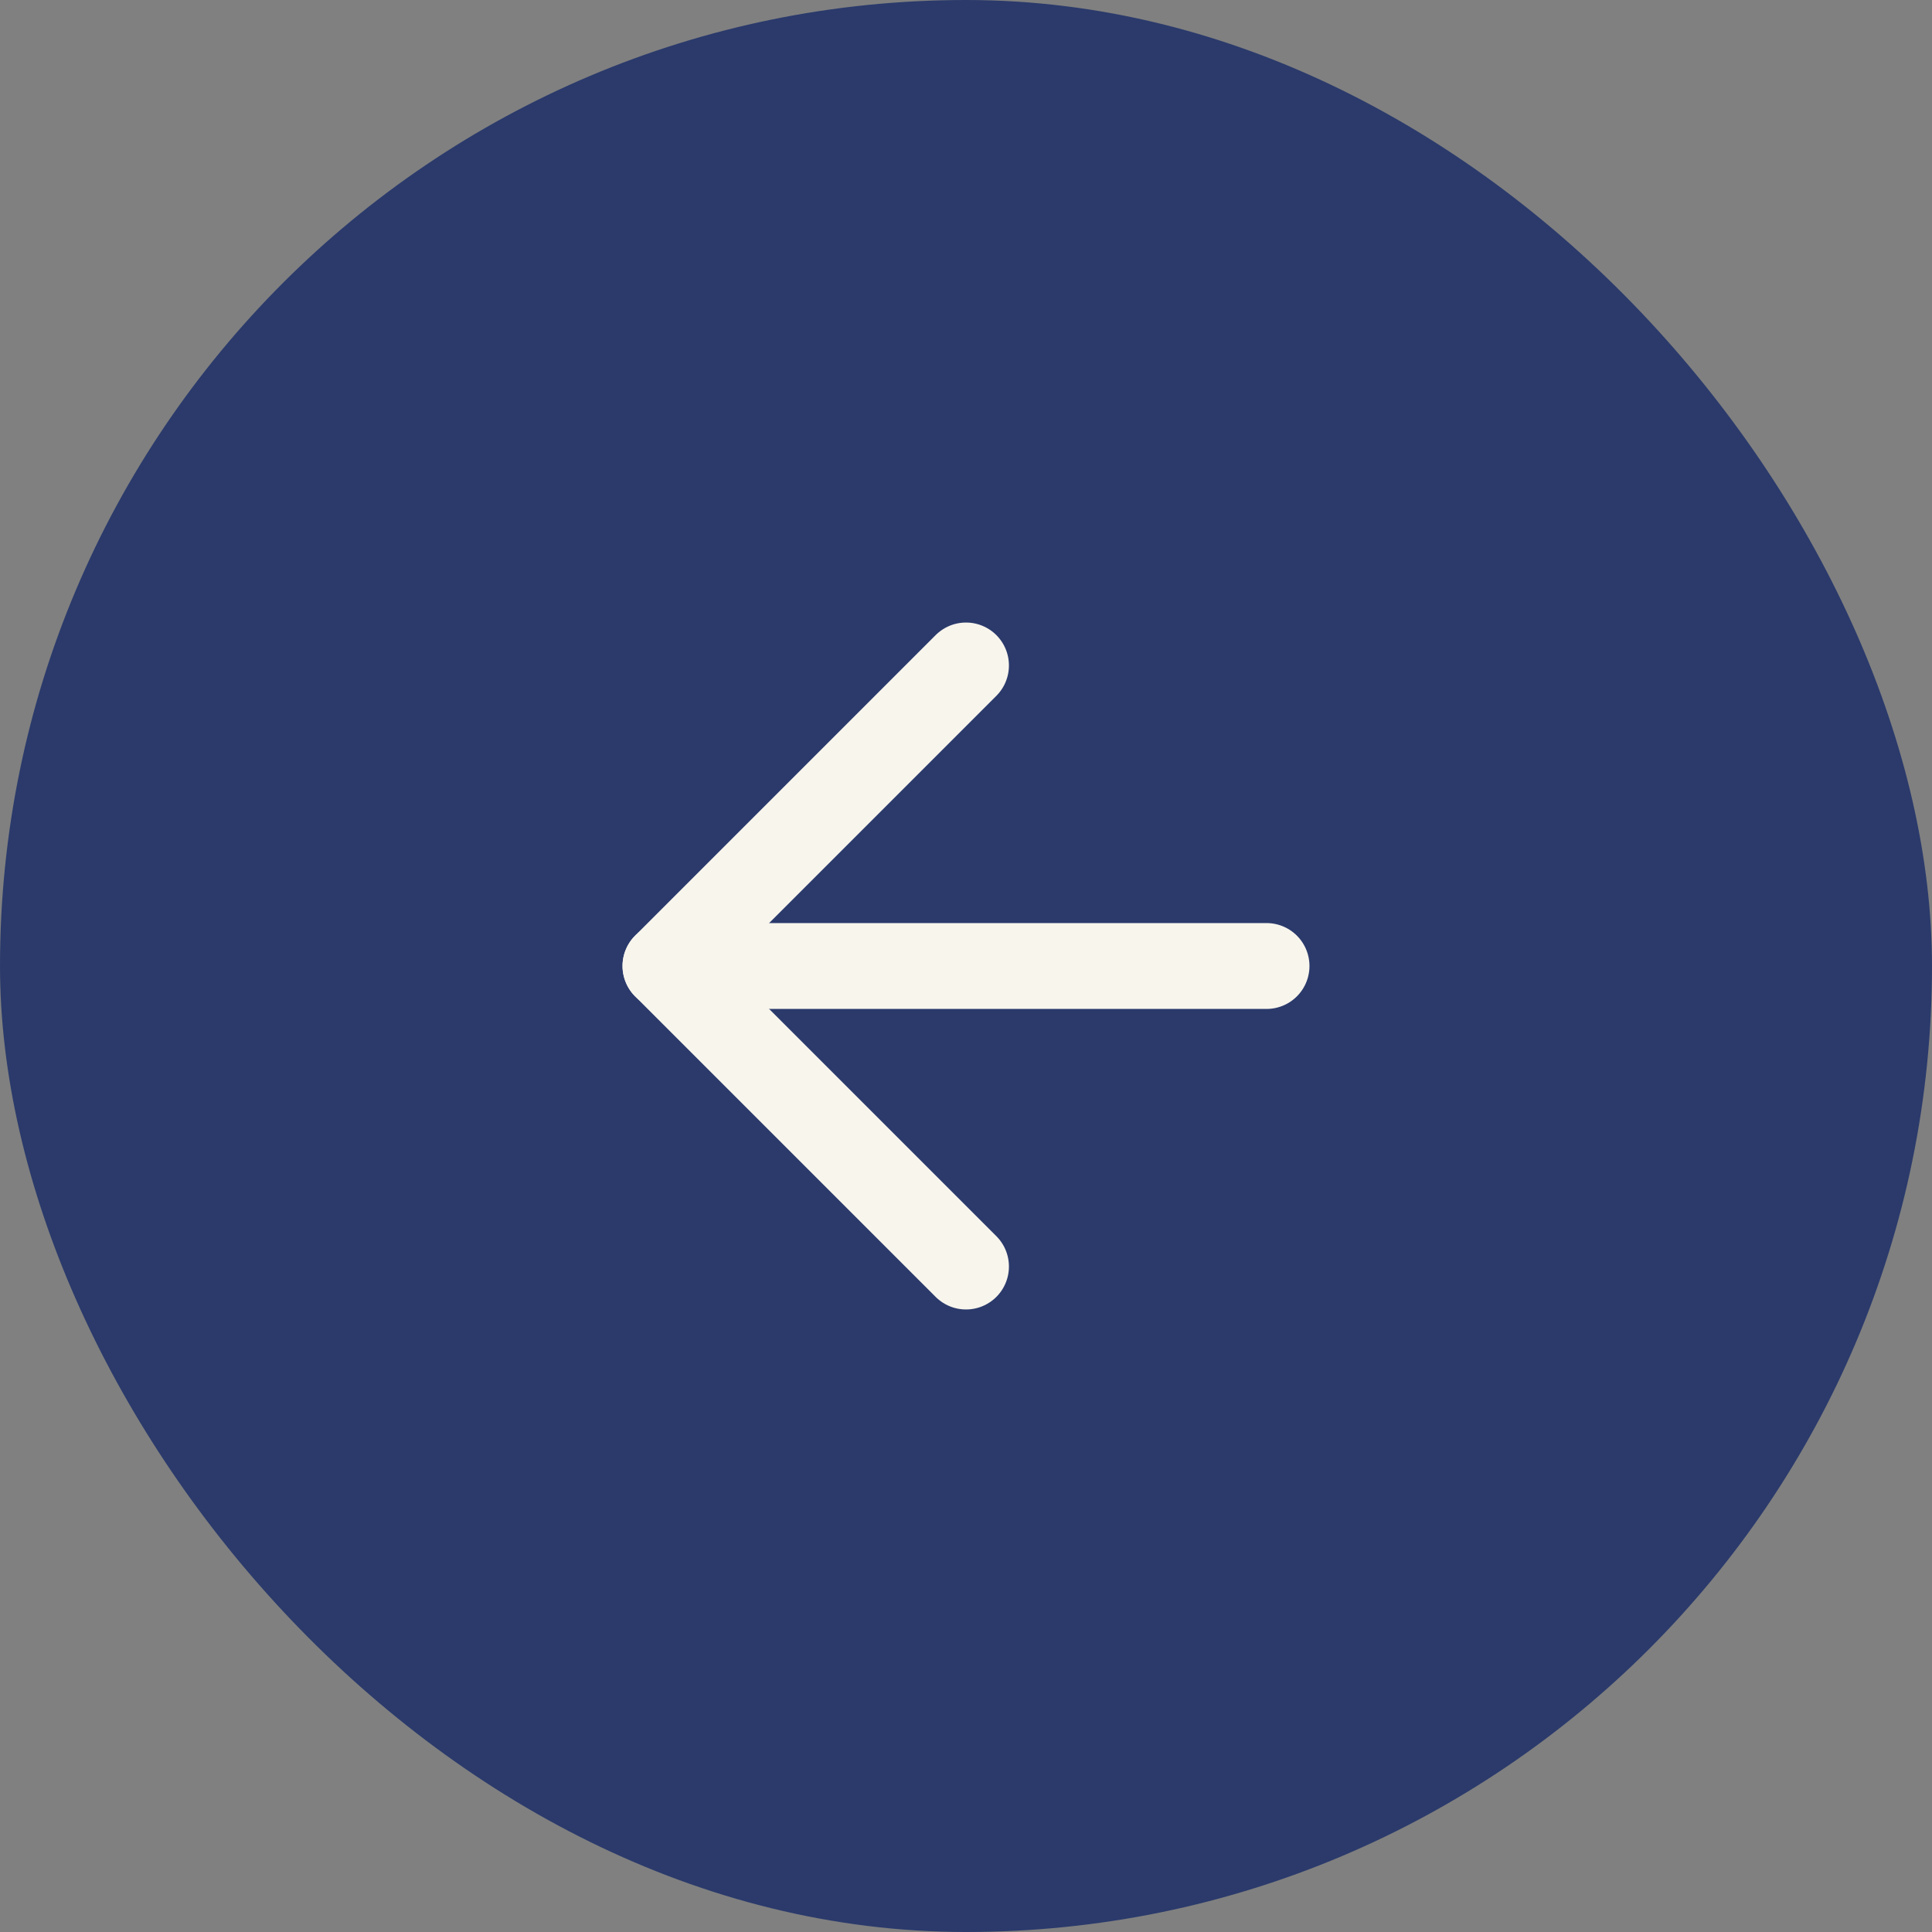
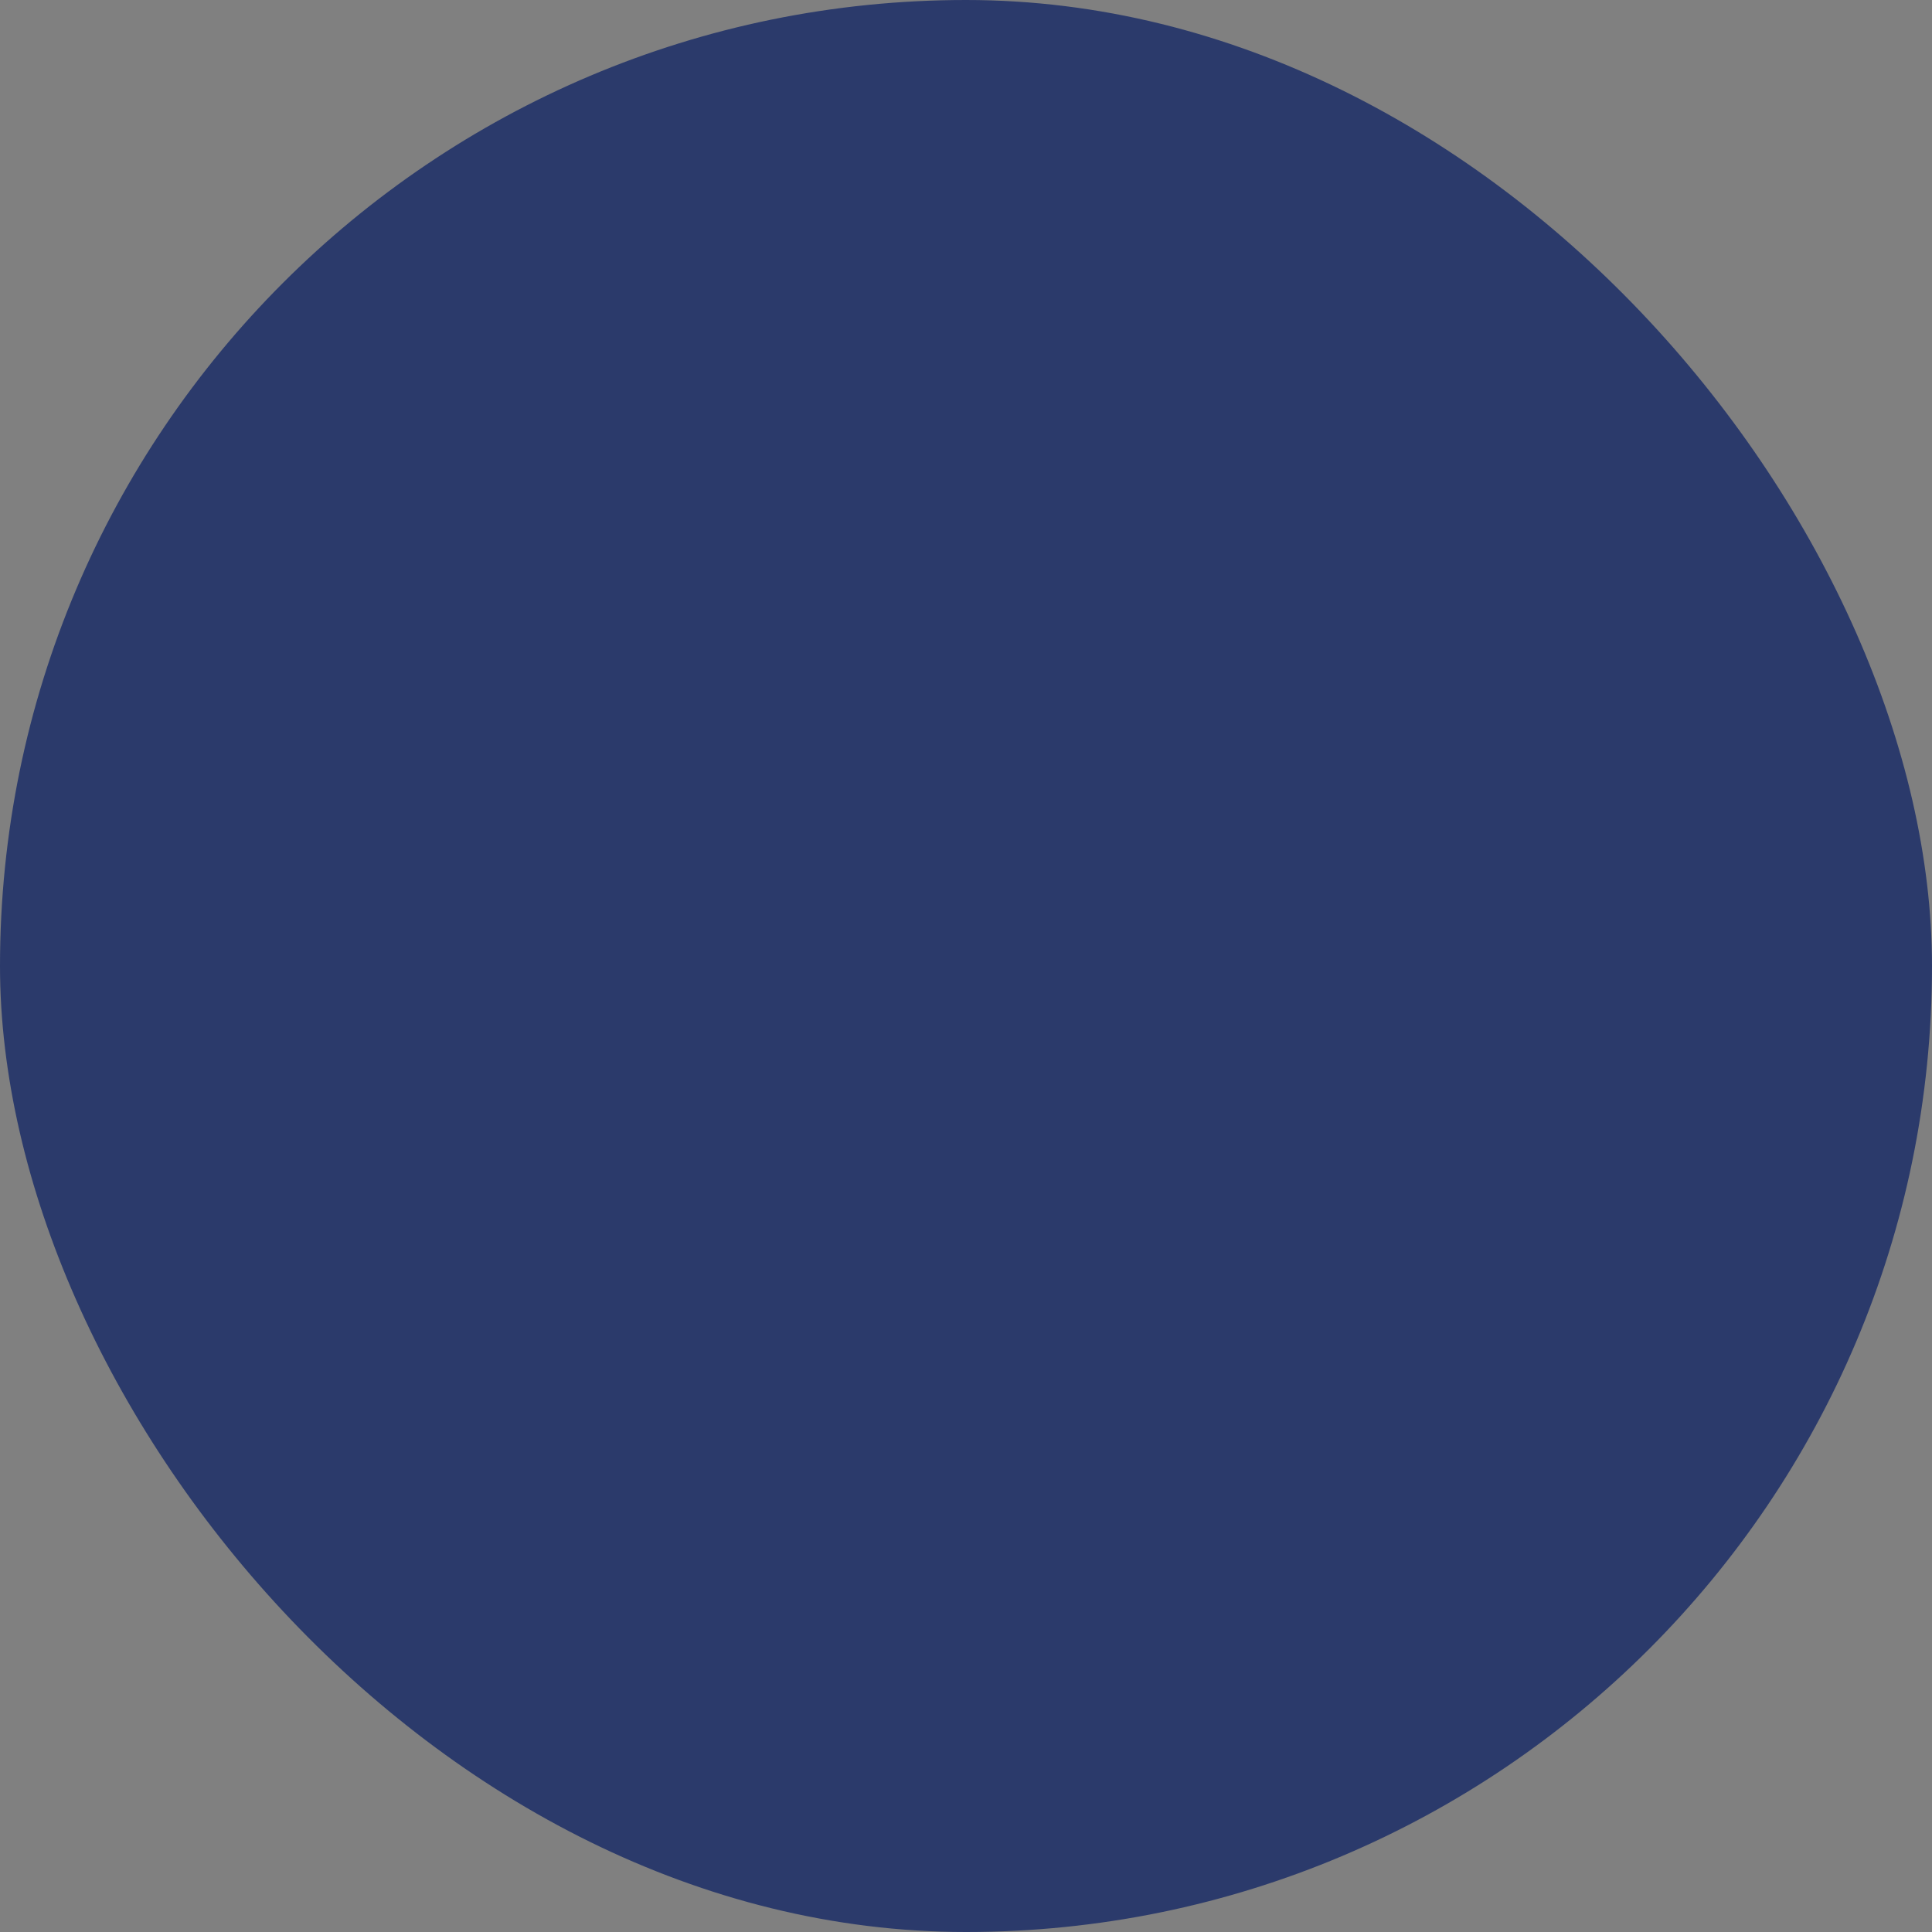
<svg xmlns="http://www.w3.org/2000/svg" width="45" height="45" viewBox="0 0 45 45" fill="none">
  <rect x="0" y="0" width="45" height="45" fill="#808080" stroke="none" />
  <rect width="45" height="45" rx="22.5" fill="#2B3A6B" />
-   <path d="M29.5 22.5H15.5" stroke="#F8F5ED" stroke-width="2" stroke-linecap="round" stroke-linejoin="round" />
-   <path d="M22.5 29.5L15.5 22.5L22.5 15.5" stroke="#F8F5ED" stroke-width="2" stroke-linecap="round" stroke-linejoin="round" />
</svg>